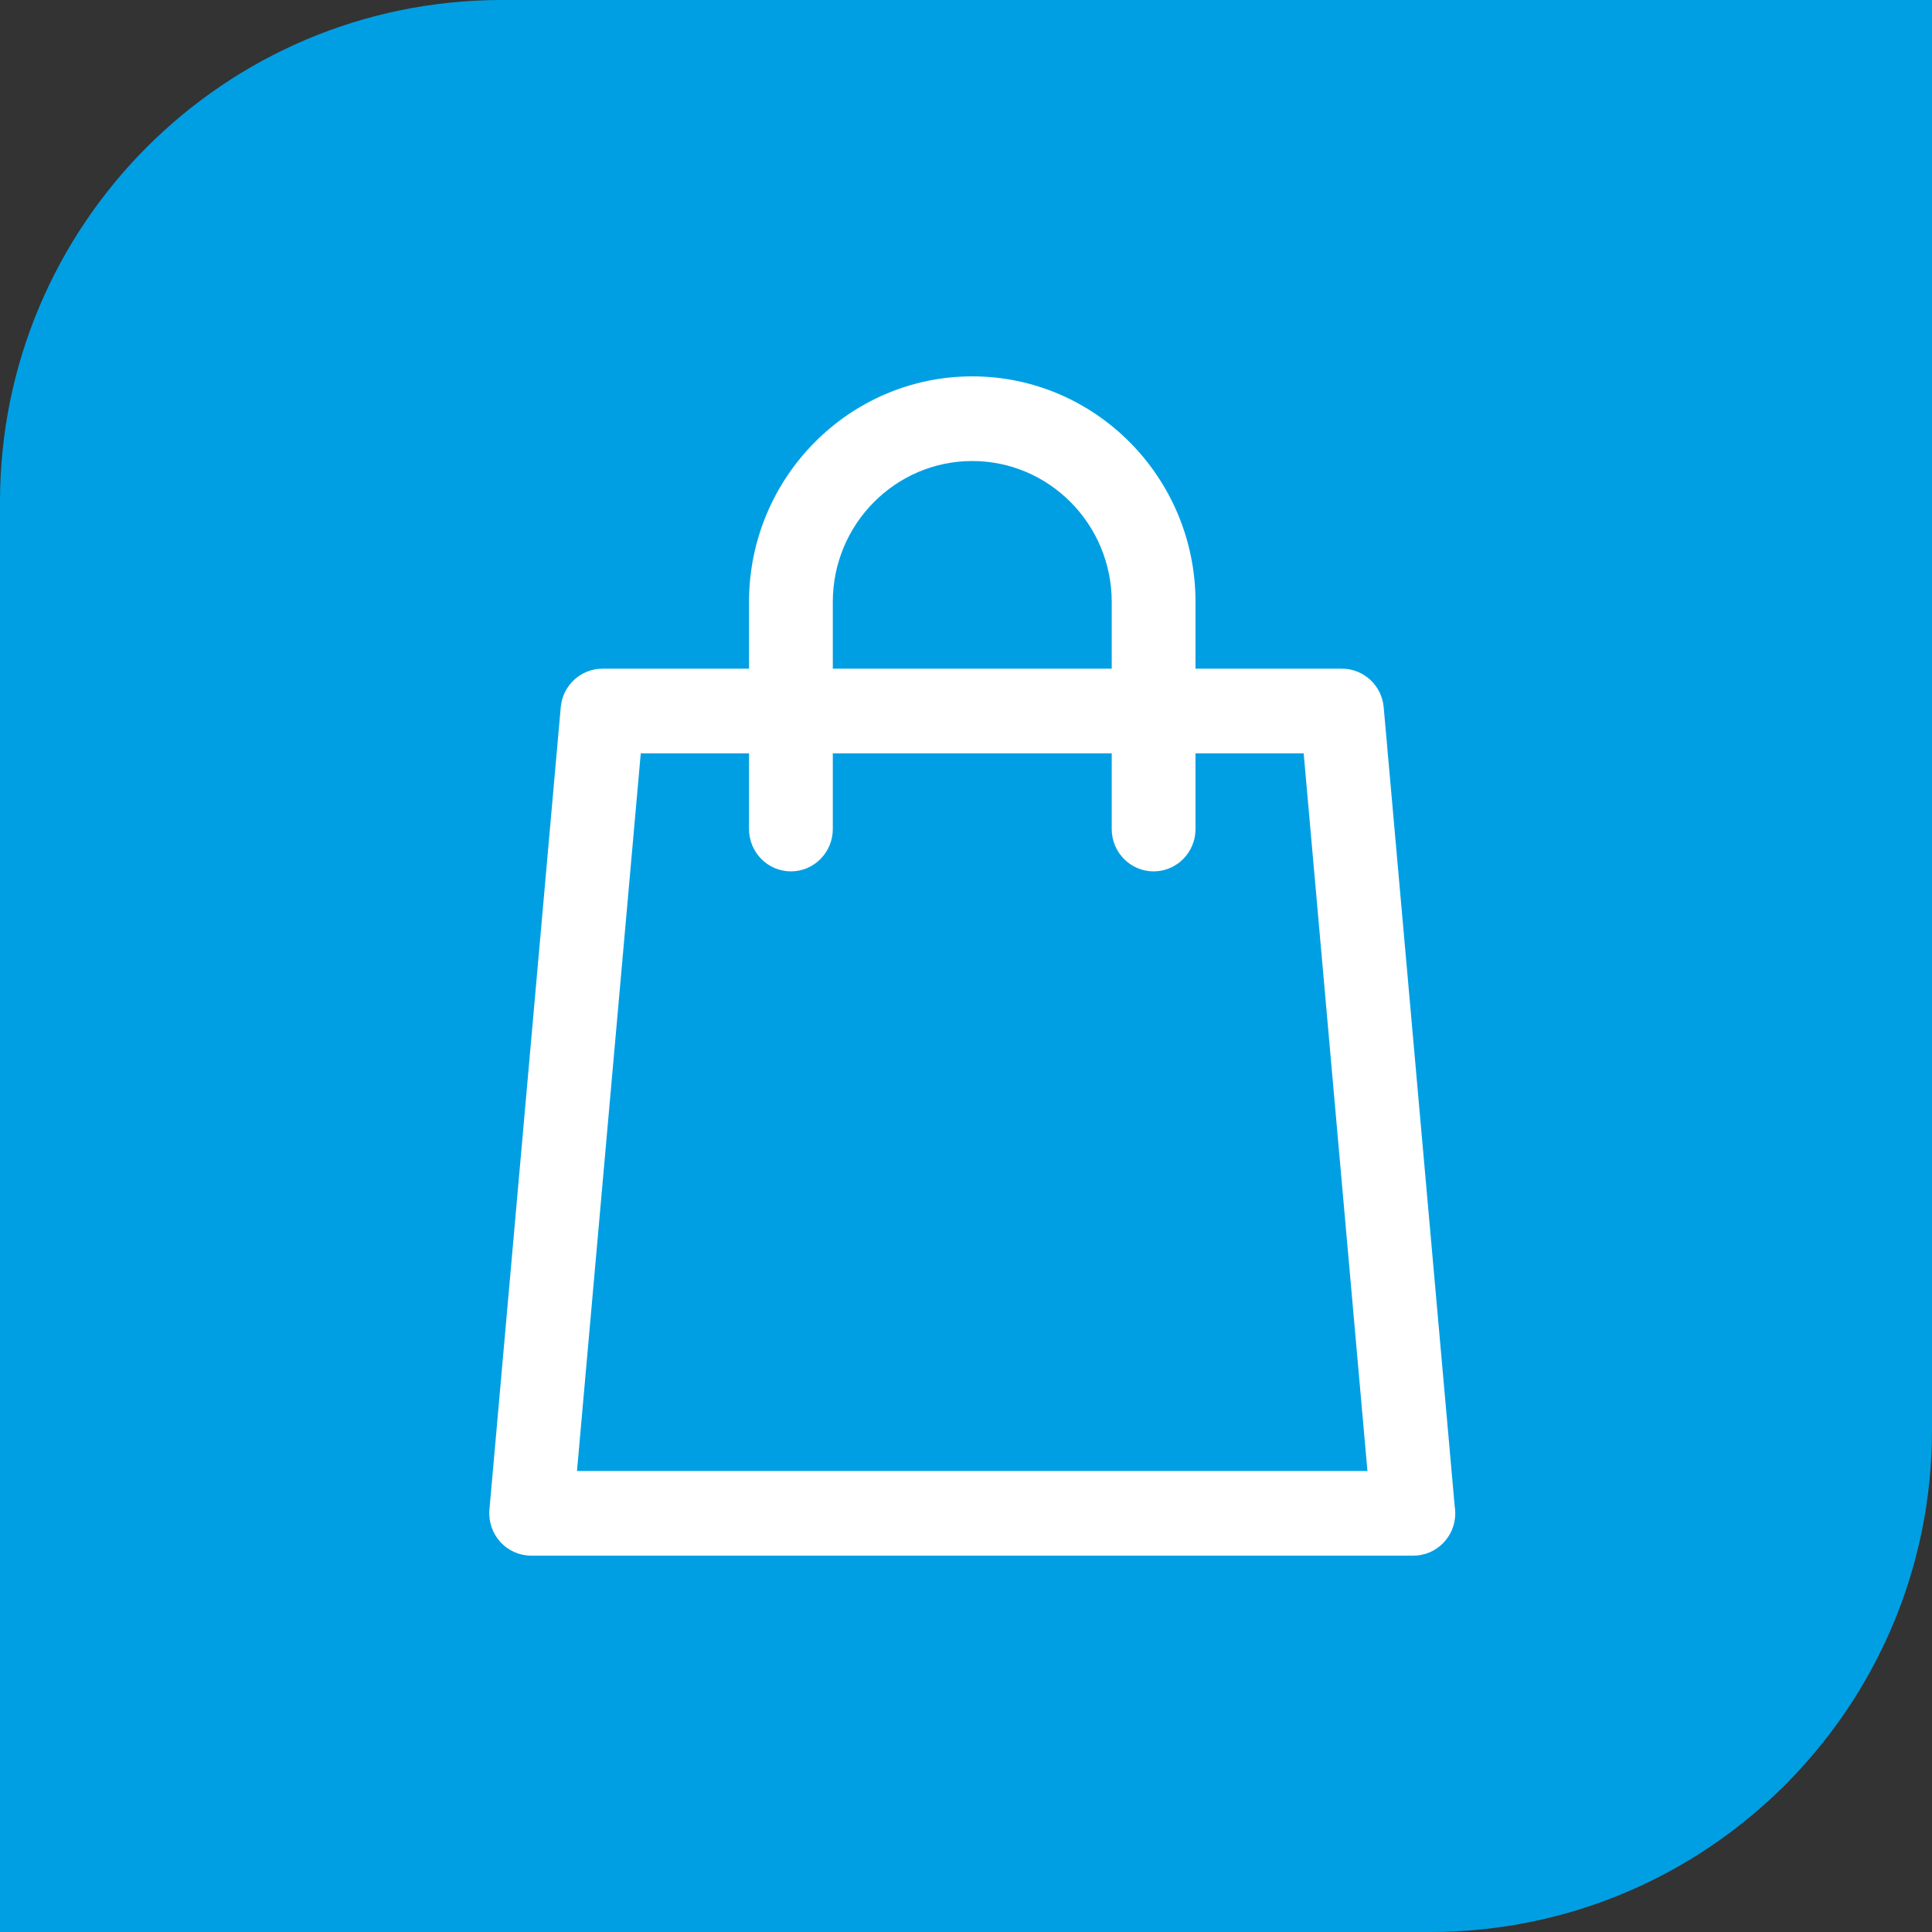
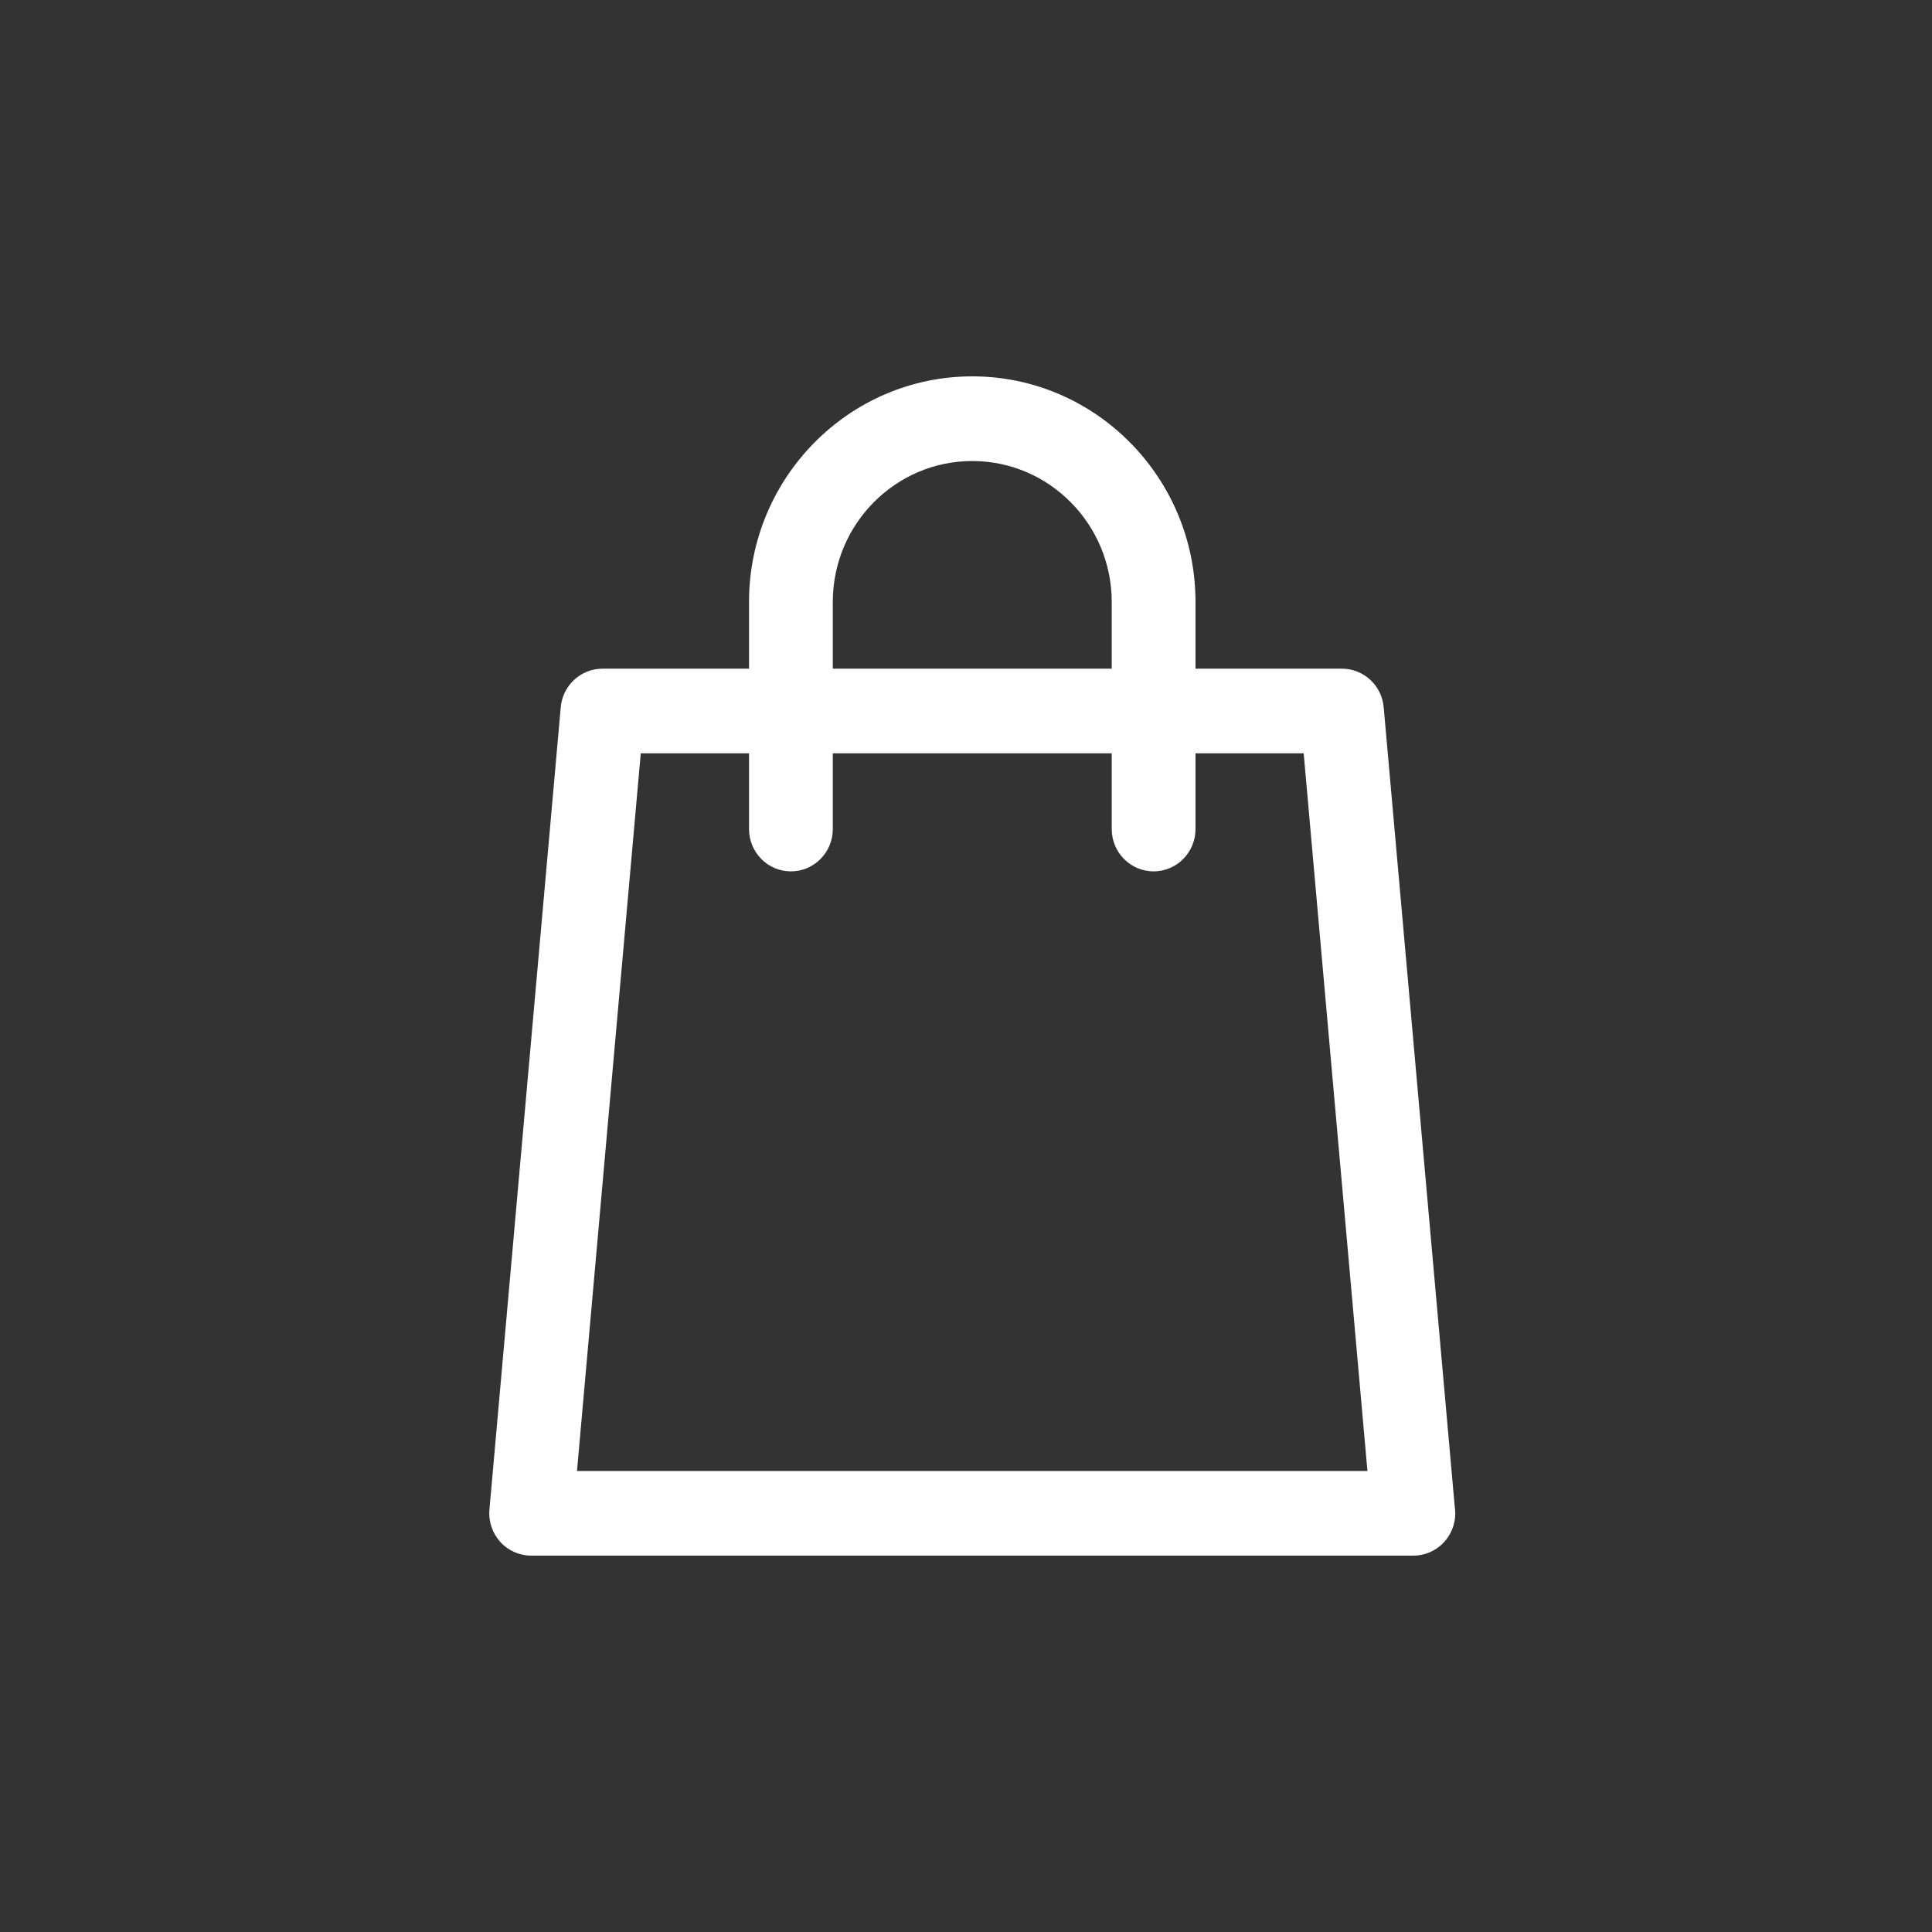
<svg xmlns="http://www.w3.org/2000/svg" width="154" height="154" viewBox="0 0 154 154" fill="none">
  <rect x="0" y="0" width="154" height="154" fill="#333333" stroke="none" />
-   <path d="M0 40C0 17.909 17.909 0 40 0H154V114C154 136.091 136.091 154 114 154H0V40Z" fill="#009FE3" />
  <path d="M115.955 120.074L110.294 56.373C110.139 54.634 108.697 53.301 106.968 53.301H95.294V47.981C95.294 38.066 87.311 30 77.499 30C67.687 30 59.705 38.066 59.705 47.981V53.301H48.023C46.294 53.301 44.851 54.634 44.697 56.373L39.013 120.325C38.93 121.268 39.242 122.204 39.875 122.903C40.508 123.602 41.402 124 42.339 124H112.652C112.655 124 112.658 124 112.661 124C114.505 124 116 122.489 116 120.626C116 120.438 115.984 120.254 115.955 120.074ZM66.383 47.981C66.383 41.787 71.37 36.748 77.499 36.748C83.629 36.748 88.616 41.787 88.616 47.981V53.301H66.383V47.981ZM45.992 117.253L51.075 60.049H59.705V66.083C59.705 67.946 61.199 69.457 63.044 69.457C64.888 69.457 66.383 67.946 66.383 66.083V60.049H88.616V66.083C88.616 67.946 90.111 69.457 91.955 69.457C93.8 69.457 95.294 67.946 95.294 66.083V60.049H103.916L108.999 117.253H45.992Z" fill="white" />
</svg>